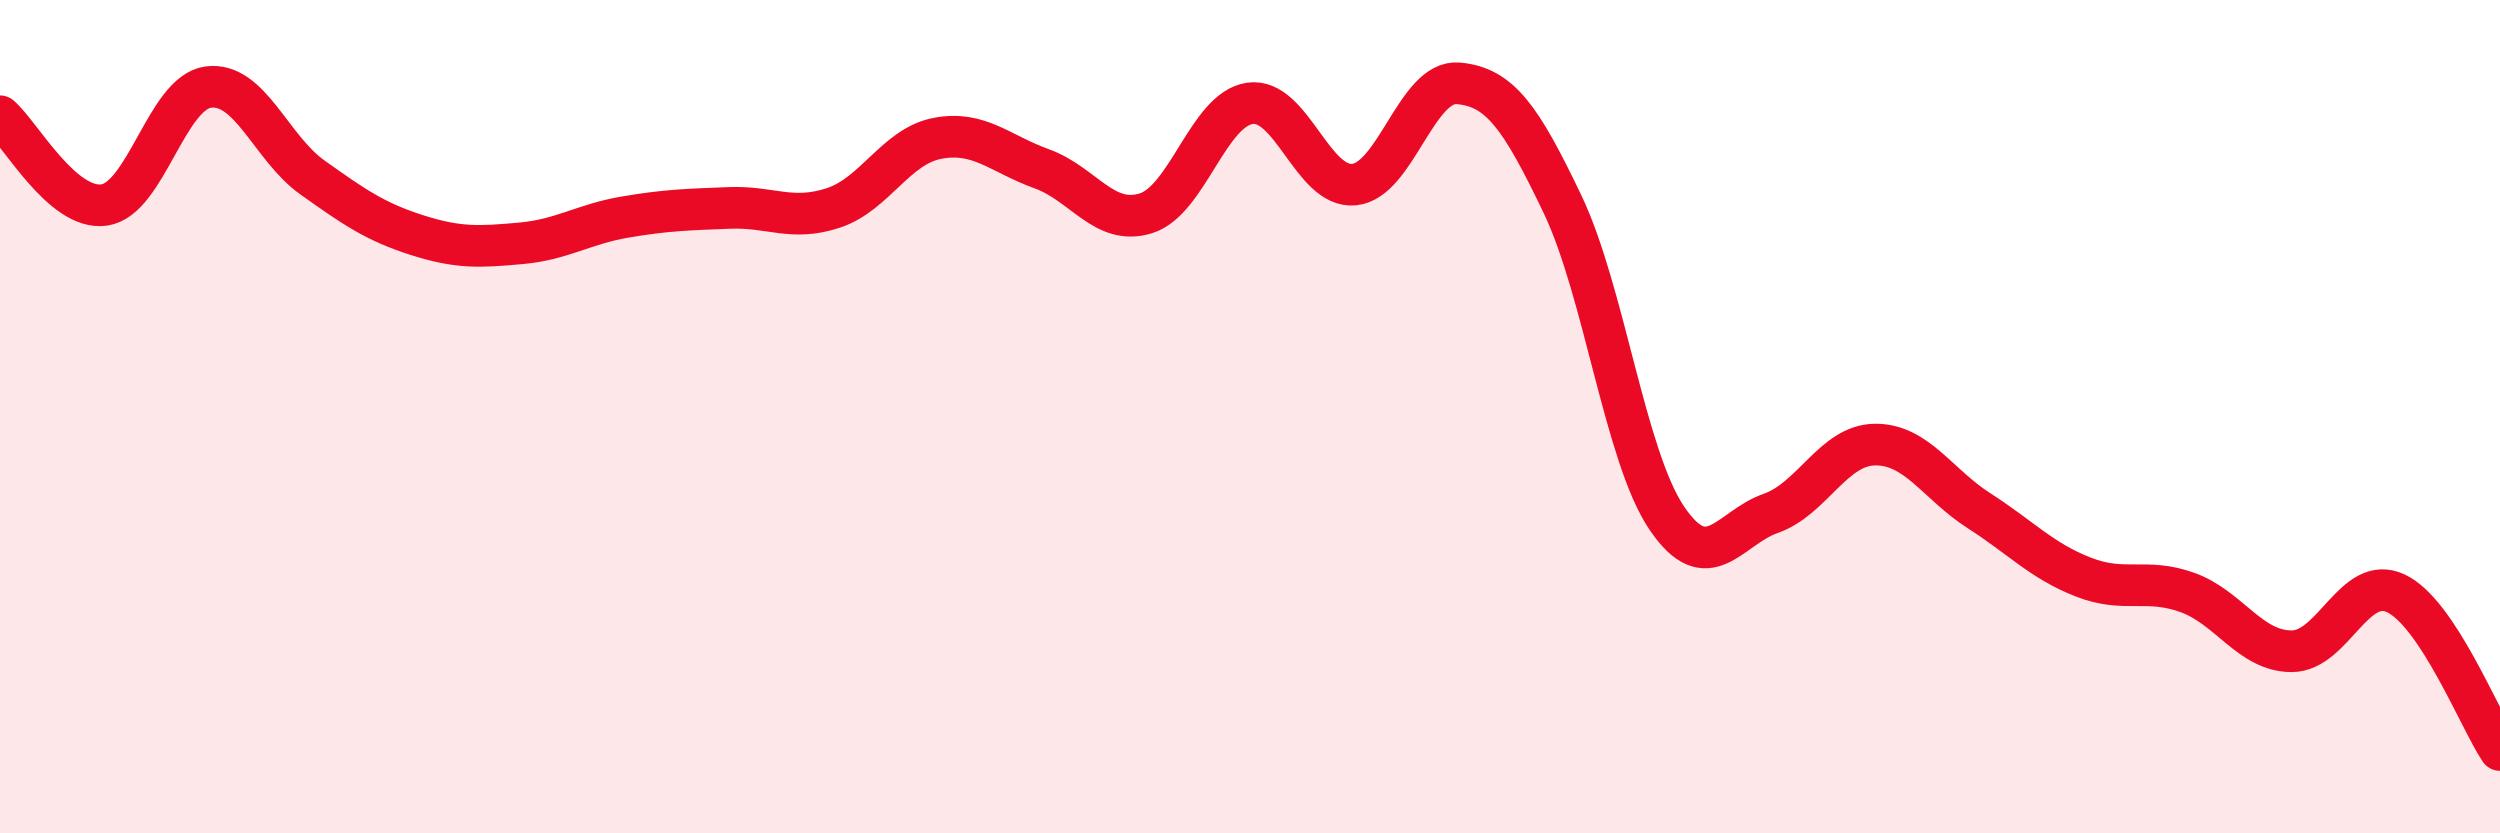
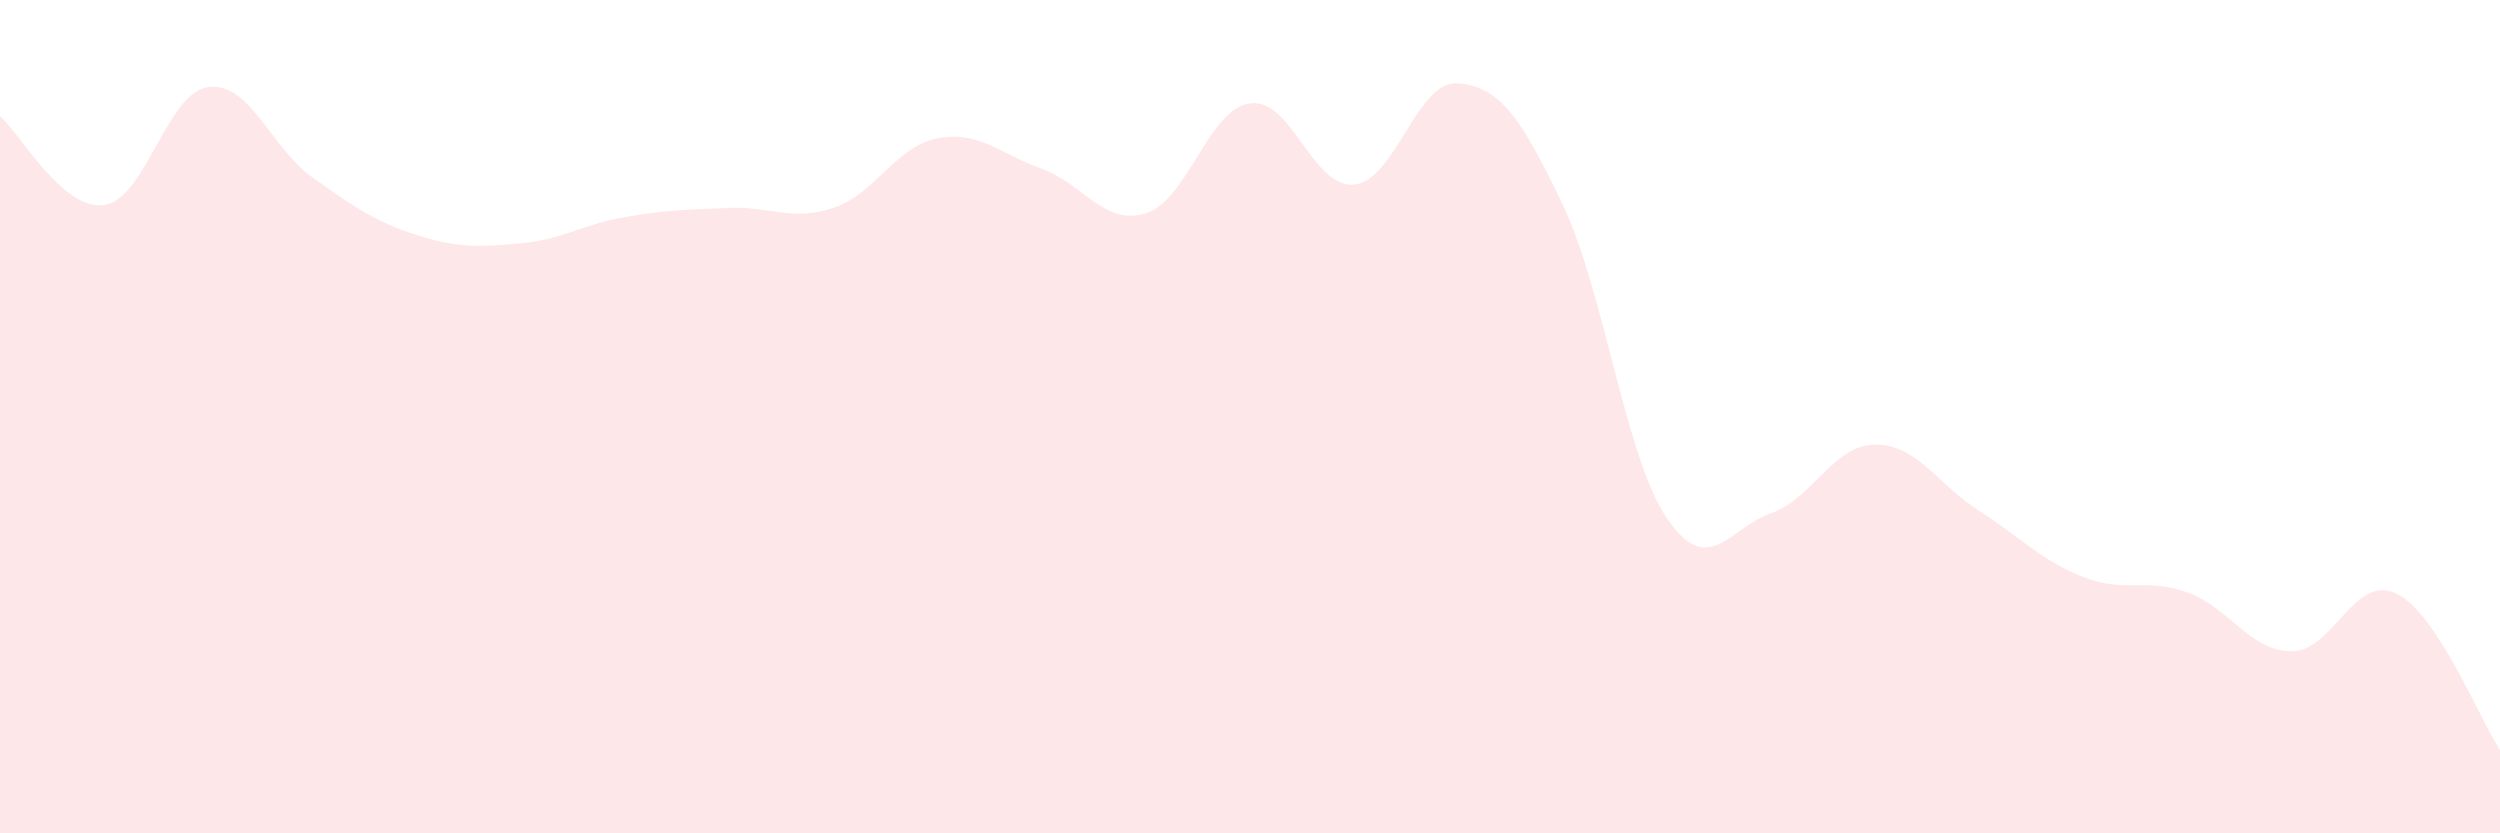
<svg xmlns="http://www.w3.org/2000/svg" width="60" height="20" viewBox="0 0 60 20">
  <path d="M 0,2.79 C 0.5,3.22 1.5,5.06 2.5,4.92 C 3.5,4.78 4,2.22 5,2.09 C 6,1.96 6.5,3.55 7.5,4.26 C 8.5,4.97 9,5.32 10,5.64 C 11,5.96 11.5,5.93 12.5,5.84 C 13.5,5.75 14,5.38 15,5.21 C 16,5.04 16.5,5.03 17.5,4.99 C 18.5,4.95 19,5.32 20,4.99 C 21,4.66 21.5,3.51 22.5,3.32 C 23.5,3.13 24,3.69 25,4.05 C 26,4.41 26.5,5.43 27.5,5.12 C 28.5,4.81 29,2.62 30,2.48 C 31,2.34 31.5,4.53 32.5,4.43 C 33.5,4.33 34,1.91 35,2 C 36,2.09 36.5,2.81 37.5,4.9 C 38.5,6.99 39,10.95 40,12.43 C 41,13.91 41.5,12.67 42.5,12.32 C 43.5,11.97 44,10.68 45,10.67 C 46,10.66 46.5,11.62 47.5,12.26 C 48.5,12.9 49,13.46 50,13.85 C 51,14.24 51.5,13.86 52.5,14.22 C 53.5,14.58 54,15.63 55,15.63 C 56,15.63 56.5,13.77 57.5,14.24 C 58.5,14.71 59.5,17.25 60,18L60 20L0 20Z" fill="#EB0A25" opacity="0.1" stroke-linecap="round" stroke-linejoin="round" />
-   <path d="M 0,2.79 C 0.5,3.22 1.5,5.06 2.5,4.92 C 3.5,4.78 4,2.22 5,2.09 C 6,1.96 6.5,3.55 7.5,4.26 C 8.5,4.97 9,5.32 10,5.64 C 11,5.96 11.5,5.93 12.5,5.84 C 13.5,5.75 14,5.38 15,5.21 C 16,5.04 16.5,5.03 17.5,4.99 C 18.5,4.95 19,5.32 20,4.99 C 21,4.66 21.5,3.51 22.5,3.32 C 23.5,3.13 24,3.69 25,4.05 C 26,4.41 26.5,5.43 27.5,5.12 C 28.5,4.81 29,2.62 30,2.48 C 31,2.34 31.5,4.53 32.5,4.43 C 33.5,4.33 34,1.91 35,2 C 36,2.09 36.5,2.81 37.5,4.9 C 38.5,6.99 39,10.95 40,12.43 C 41,13.91 41.5,12.67 42.5,12.32 C 43.5,11.97 44,10.68 45,10.67 C 46,10.66 46.5,11.62 47.5,12.26 C 48.5,12.9 49,13.46 50,13.85 C 51,14.24 51.5,13.86 52.5,14.22 C 53.5,14.58 54,15.63 55,15.63 C 56,15.63 56.5,13.77 57.5,14.24 C 58.5,14.71 59.5,17.25 60,18" stroke="#EB0A25" stroke-width="1" fill="none" stroke-linecap="round" stroke-linejoin="round" />
</svg>